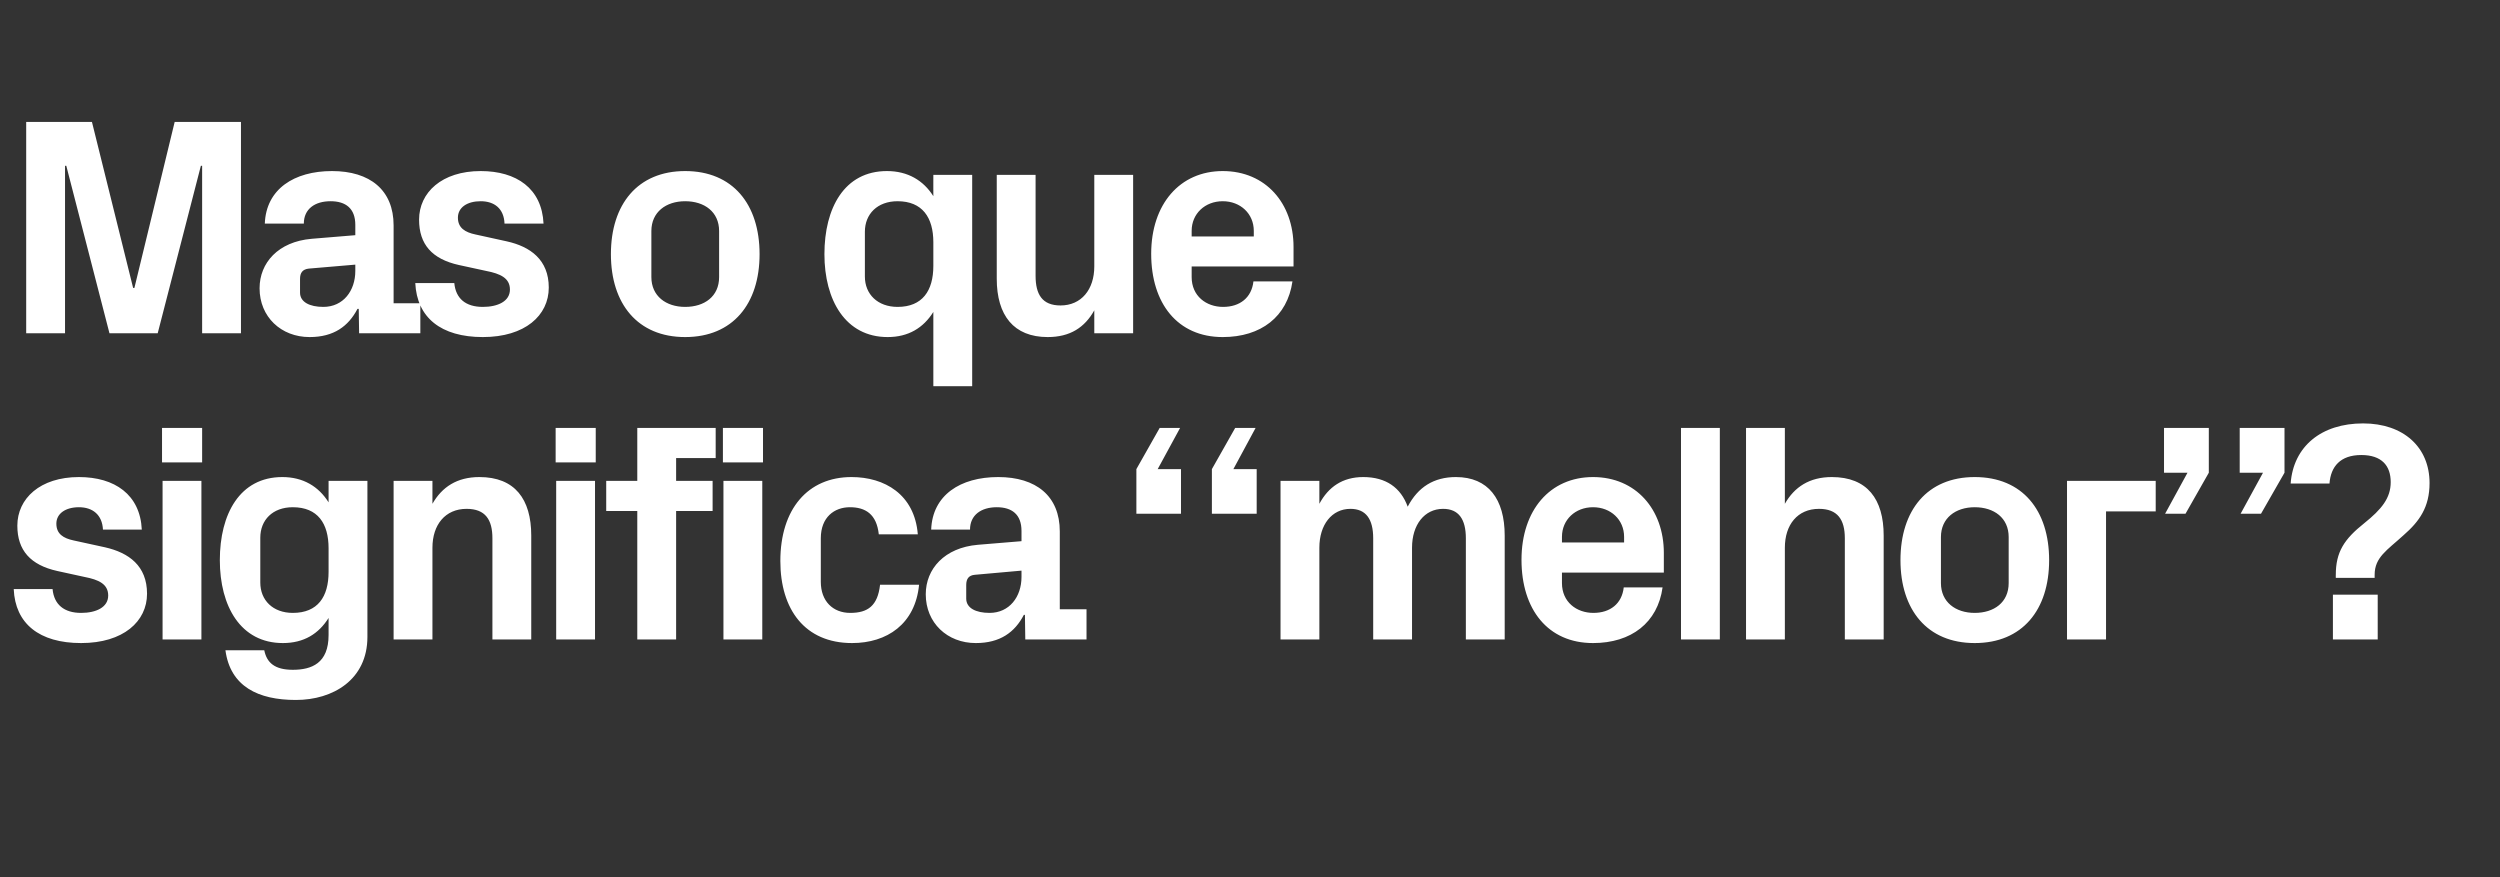
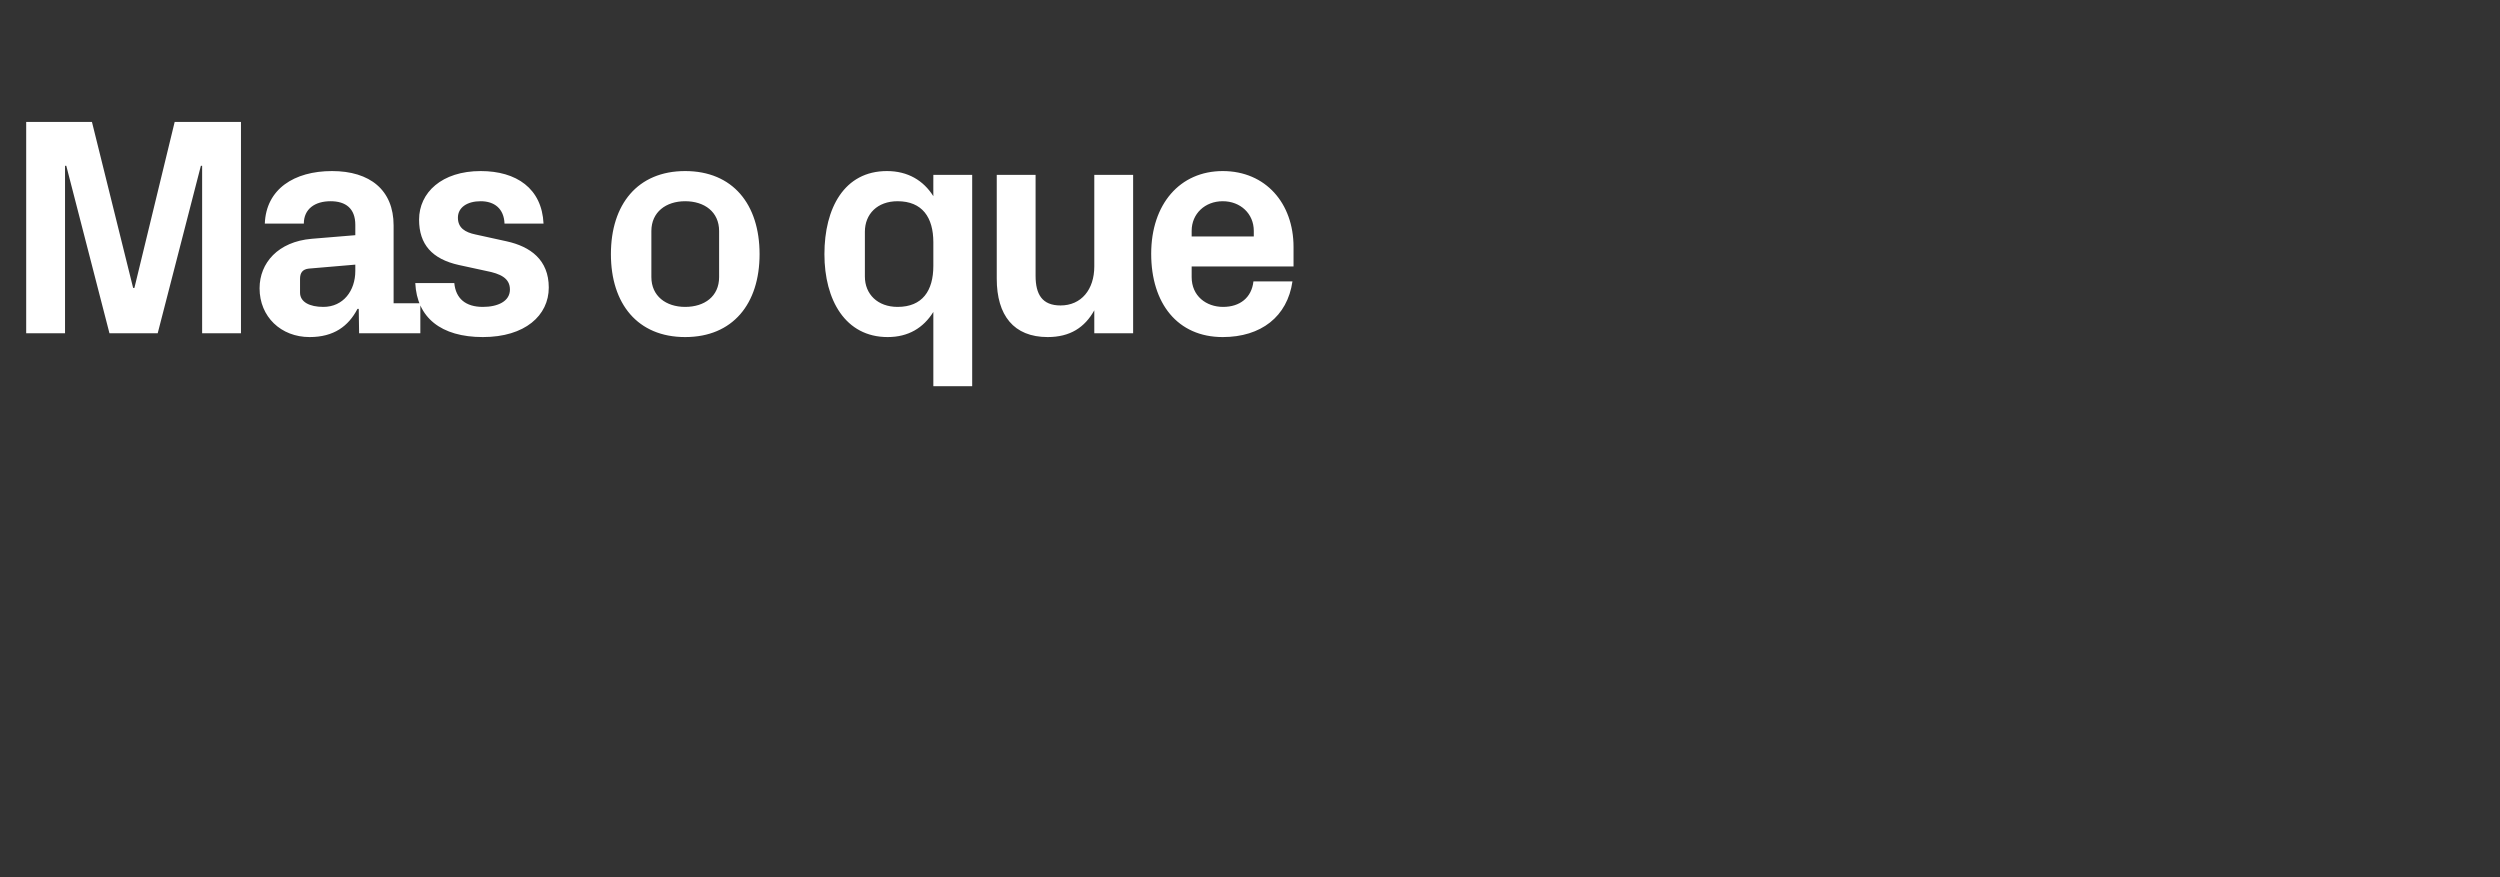
<svg xmlns="http://www.w3.org/2000/svg" version="1.1" width="1384px" height="485.5px" viewBox="0 -46 1384 485.5" style="top:-46px">
  <rect x="0" y="-46" width="1384" height="485.5" fill="#333333" stroke="none" />
  <desc>Mas o que significa “melhor”?</desc>
  <defs />
  <g id="Polygon48773">
-     <path d="M 58.2 257 C 71.3 260 81.4 267.2 81.4 282.7 C 81.4 298 68.3 310 44.9 310 C 21.7 310 8.4 299.2 7.6 280.1 C 7.6 280.1 29.1 280.1 29.1 280.1 C 29.9 288.7 35.5 293.3 44.9 293.3 C 53.2 293.3 59.9 290.2 59.9 283.7 C 59.9 277.3 54.6 274.9 46.8 273.4 C 46.8 273.4 31.7 270.1 31.7 270.1 C 16.9 266.8 9.6 258.7 9.6 245 C 9.6 230 22.2 218.1 43.7 218.1 C 63.5 218.1 77.6 227.8 78.5 247.2 C 78.5 247.2 57 247.2 57 247.2 C 56.6 239 51.3 234.8 43.7 234.8 C 36.3 234.8 31.2 238.3 31.2 243.9 C 31.2 249.6 35.1 252 40.8 253.2 C 40.8 253.2 58.2 257 58.2 257 Z M 90 308 L 90 220.2 L 111.5 220.2 L 111.5 308 L 90 308 Z M 111.9 210 L 89.7 210 L 89.7 190.9 L 111.9 190.9 L 111.9 210 Z M 181.9 257.5 C 181.9 243.8 175.9 234.8 162.1 234.8 C 150.9 234.8 144.1 241.9 144.1 251.7 C 144.1 251.7 144.1 276.5 144.1 276.5 C 144.1 286.3 151.1 293.3 162.1 293.3 C 175.9 293.3 181.9 284.4 181.9 270.6 C 181.9 270.6 181.9 257.5 181.9 257.5 Z M 181.9 296.1 C 176.4 304.9 168.2 310 156.6 310 C 133.2 310 121.7 289.6 121.7 264.1 C 121.7 238.6 132.7 218.1 156.3 218.1 C 167.8 218.1 176.4 223.3 181.9 232.1 C 181.92 232.07 181.9 220.2 181.9 220.2 L 203.4 220.2 C 203.4 220.2 203.43 306.59 203.4 306.6 C 203.4 330.3 184.3 341.5 163.8 341.5 C 143 341.5 127.5 334.1 124.8 314 C 124.8 314 146.3 314 146.3 314 C 147.7 320.9 152.1 324.8 162.1 324.8 C 172.5 324.8 181.9 321.2 181.9 305.6 C 181.9 305.6 181.9 296.1 181.9 296.1 Z M 239.4 232.9 C 244.7 223.6 253 218.1 265.4 218.1 C 285 218.1 294.1 230.3 294.1 250.5 C 294.13 250.48 294.1 308 294.1 308 L 272.6 308 C 272.6 308 272.62 252.03 272.6 252 C 272.6 241.7 268.7 235.7 258.3 235.7 C 246.5 235.7 239.4 244.5 239.4 257.2 C 239.4 257.2 239.4 308 239.4 308 L 217.9 308 L 217.9 220.2 L 239.4 220.2 C 239.4 220.2 239.4 232.93 239.4 232.9 Z M 307.9 308 L 307.9 220.2 L 329.4 220.2 L 329.4 308 L 307.9 308 Z M 329.8 210 L 307.6 210 L 307.6 190.9 L 329.8 190.9 L 329.8 210 Z M 374.3 220.2 L 394.5 220.2 L 394.5 236.9 L 374.3 236.9 L 374.3 308 L 352.8 308 L 352.8 236.9 L 335.6 236.9 L 335.6 220.2 L 352.8 220.2 L 352.8 190.9 L 396.2 190.9 L 396.2 207.6 L 374.3 207.6 L 374.3 220.2 Z M 400.5 308 L 400.5 220.2 L 422 220.2 L 422 308 L 400.5 308 Z M 422.4 210 L 400.2 210 L 400.2 190.9 L 422.4 190.9 L 422.4 210 Z M 471.4 218.1 C 489.6 218.1 506.3 227.6 508.1 249.8 C 508.1 249.8 486.5 249.8 486.5 249.8 C 485.3 238.6 479.1 234.8 470.5 234.8 C 461.9 234.8 454.4 240.3 454.4 252 C 454.4 252 454.4 276.1 454.4 276.1 C 454.4 286.8 461.1 293.3 470.7 293.3 C 480.4 293.3 485.9 289.4 487.2 277.7 C 487.2 277.7 508.8 277.7 508.8 277.7 C 506.7 299.5 491 310 471.7 310 C 445.6 310 432 291.4 432 264.6 C 432 235.7 447.3 218.1 471.4 218.1 Z M 565.5 273.4 C 565.55 273.38 565.5 269.9 565.5 269.9 C 565.5 269.9 539.73 272.17 539.7 272.2 C 536.3 272.5 534.9 274.4 534.9 277.9 C 534.9 277.9 534.9 285.4 534.9 285.4 C 534.9 290.6 540.2 293.3 547.8 293.3 C 558.8 293.3 565.5 284.4 565.5 273.4 Z M 565.5 247.9 C 565.5 238.8 560.2 234.8 551.8 234.8 C 543.2 234.8 537 239.1 537 247.2 C 537 247.2 515.5 247.2 515.5 247.2 C 516.2 228.1 531.6 218.1 552.6 218.1 C 573.6 218.1 586.7 228.6 586.7 248.2 C 586.72 248.25 586.7 291.3 586.7 291.3 L 601.5 291.3 L 601.5 308 L 567.6 308 L 567.4 294.4 C 567.4 294.4 566.75 294.37 566.8 294.4 C 561.8 304 553.7 310 540.2 310 C 524.4 310 512.5 298.8 512.5 283 C 512.5 268.9 522.9 257.2 541.3 255.6 C 541.28 255.65 565.5 253.6 565.5 253.6 C 565.5 253.6 565.55 247.9 565.5 247.9 Z M 695.7 213.7 L 695.7 238.4 L 670.9 238.4 L 670.9 213.7 L 683.8 190.9 L 695.1 190.9 L 682.8 213.7 L 695.7 213.7 Z M 653.8 213.7 L 653.8 238.4 L 629.1 238.4 L 629.1 213.7 L 642 190.9 L 653.3 190.9 L 640.9 213.7 L 653.8 213.7 Z M 806 218.1 C 823.9 218.1 833 230.3 833 250.5 C 833.01 250.48 833 308 833 308 L 811.5 308 C 811.5 308 811.49 252.03 811.5 252 C 811.5 241.4 807.5 235.7 798.9 235.7 C 788.6 235.7 781.7 244.5 781.7 257.2 C 781.72 257.2 781.7 308 781.7 308 L 760.2 308 C 760.2 308 760.2 252.03 760.2 252 C 760.2 241.4 756.2 235.7 747.6 235.7 C 737.3 235.7 730.4 244.5 730.4 257.2 C 730.43 257.2 730.4 308 730.4 308 L 708.9 308 L 708.9 220.2 L 730.4 220.2 C 730.4 220.2 730.43 232.93 730.4 232.9 C 735.4 223.6 743.2 218.1 754.7 218.1 C 767.3 218.1 775.5 224 779.3 234.5 C 785 223.6 793.8 218.1 806 218.1 Z M 864.7 254.3 L 899.1 254.3 C 899.1 254.3 899.1 251.17 899.1 251.2 C 899.1 241.7 891.7 234.8 881.9 234.8 C 872.1 234.8 864.7 241.7 864.7 251.2 C 864.67 251.17 864.7 254.3 864.7 254.3 Z M 881.9 218.1 C 905.6 218.1 921.1 236 921.1 260.1 C 921.13 260.12 921.1 271 921.1 271 L 864.7 271 C 864.7 271 864.67 276.82 864.7 276.8 C 864.7 287.3 872.8 293.3 882.1 293.3 C 891.4 293.3 897.9 288.2 898.9 279.2 C 898.9 279.2 920.4 279.2 920.4 279.2 C 917.7 298.7 903.1 310 881.9 310 C 856.9 310 842.3 291.4 842.3 263.9 C 842.3 236.4 858.1 218.1 881.9 218.1 Z M 930.6 308 L 930.6 190.9 L 952.1 190.9 L 952.1 308 L 930.6 308 Z M 988.1 232.9 C 993.4 223.6 1001.7 218.1 1014.1 218.1 C 1033.7 218.1 1042.8 230.3 1042.8 250.5 C 1042.81 250.48 1042.8 308 1042.8 308 L 1021.3 308 C 1021.3 308 1021.29 252.03 1021.3 252 C 1021.3 241.7 1017.3 235.7 1007 235.7 C 995.1 235.7 988.1 244.5 988.1 257.2 C 988.07 257.2 988.1 308 988.1 308 L 966.6 308 L 966.6 190.9 L 988.1 190.9 C 988.1 190.9 988.07 232.93 988.1 232.9 Z M 1093.2 310 C 1066.9 310 1052.1 291.6 1052.1 264.1 C 1052.1 236.5 1066.9 218.1 1093.2 218.1 C 1119.6 218.1 1134.4 236.5 1134.4 264.1 C 1134.4 291.6 1119.6 310 1093.2 310 Z M 1112 251.3 C 1112 240.7 1103.9 234.8 1093.2 234.8 C 1082.6 234.8 1074.5 240.8 1074.5 251.3 C 1074.5 251.3 1074.5 276.8 1074.5 276.8 C 1074.5 287.3 1082.6 293.3 1093.2 293.3 C 1103.9 293.3 1112 287.5 1112 276.8 C 1112 276.8 1112 251.3 1112 251.3 Z M 1144.3 220.2 L 1193.4 220.2 L 1193.4 237.1 L 1165.9 237.1 L 1165.9 308 L 1144.3 308 L 1144.3 220.2 Z M 1198 215.7 L 1198 190.9 L 1222.8 190.9 L 1222.8 215.7 L 1209.9 238.4 L 1198.6 238.4 L 1211 215.7 L 1198 215.7 Z M 1239.9 215.7 L 1239.9 190.9 L 1264.7 190.9 L 1264.7 215.7 L 1251.7 238.4 L 1240.4 238.4 L 1252.8 215.7 L 1239.9 215.7 Z M 1307.2 205.9 C 1295.6 205.9 1290.3 212.3 1289.6 221.7 C 1289.6 221.7 1268.1 221.7 1268.1 221.7 C 1269.6 201.1 1285.1 188.4 1308.2 188.4 C 1330.6 188.4 1345 201.6 1345 221.4 C 1345 234.8 1339.4 242.6 1330.6 250.3 C 1321.5 258.6 1314.6 262.5 1314.6 272.2 C 1314.57 272.17 1314.6 273.9 1314.6 273.9 L 1293.1 273.9 C 1293.1 273.9 1293.05 272.17 1293.1 272.2 C 1293.1 259.6 1297.7 252.5 1308.9 243.6 C 1318.5 235.9 1323.5 229.7 1323.5 220.9 C 1323.5 211.8 1318.5 205.9 1307.2 205.9 Z M 1316.3 308 L 1291.5 308 L 1291.5 283.2 L 1316.3 283.2 L 1316.3 308 Z " stroke="none" fill="#fff" />
-   </g>
+     </g>
  <g id="Polygon48772">
    <path d="M 74.4 113.4 L 96.7 21.5 L 133.4 21.5 L 133.4 138.5 L 111.9 138.5 L 111.9 45.8 L 111.2 45.8 L 87.3 138.5 L 60.6 138.5 L 36.7 45.8 L 36 45.8 L 36 138.5 L 14.5 138.5 L 14.5 21.5 L 50.9 21.5 L 73.7 113.4 L 74.4 113.4 Z M 196.7 104 C 196.72 103.95 196.7 100.5 196.7 100.5 C 196.7 100.5 170.91 102.75 170.9 102.7 C 167.5 103.1 166.1 105 166.1 108.4 C 166.1 108.4 166.1 116 166.1 116 C 166.1 121.2 171.4 123.9 179 123.9 C 190 123.9 196.7 115 196.7 104 Z M 196.7 78.5 C 196.7 69.4 191.4 65.4 183 65.4 C 174.3 65.4 168.2 69.7 168.2 77.8 C 168.2 77.8 146.6 77.8 146.6 77.8 C 147.3 58.7 162.8 48.7 183.8 48.7 C 204.8 48.7 217.9 59.2 217.9 78.8 C 217.89 78.83 217.9 121.9 217.9 121.9 L 232.7 121.9 L 232.7 138.5 L 198.8 138.5 L 198.6 125 C 198.6 125 197.93 124.95 197.9 125 C 192.9 134.6 184.8 140.6 171.4 140.6 C 155.6 140.6 143.7 129.4 143.7 113.6 C 143.7 99.5 154 87.8 172.5 86.2 C 172.46 86.23 196.7 84.2 196.7 84.2 C 196.7 84.2 196.72 78.48 196.7 78.5 Z M 280.5 87.6 C 293.6 90.5 303.8 97.8 303.8 113.2 C 303.8 128.6 290.7 140.6 267.3 140.6 C 244.1 140.6 230.8 129.8 229.9 110.7 C 229.9 110.7 251.5 110.7 251.5 110.7 C 252.3 119.3 257.8 123.9 267.3 123.9 C 275.6 123.9 282.3 120.8 282.3 114.3 C 282.3 107.9 276.9 105.5 269.2 104 C 269.2 104 254 100.7 254 100.7 C 239.2 97.4 232 89.3 232 75.6 C 232 60.6 244.6 48.7 266.1 48.7 C 285.9 48.7 300 58.3 300.9 77.8 C 300.9 77.8 279.3 77.8 279.3 77.8 C 279 69.5 273.7 65.4 266.1 65.4 C 258.7 65.4 253.5 68.8 253.5 74.5 C 253.5 80.2 257.5 82.6 263.2 83.8 C 263.2 83.8 280.5 87.6 280.5 87.6 Z M 379.3 140.6 C 353 140.6 338.2 122.2 338.2 94.7 C 338.2 67.1 353 48.7 379.3 48.7 C 405.7 48.7 420.5 67.1 420.5 94.7 C 420.5 122.2 405.7 140.6 379.3 140.6 Z M 398.1 81.9 C 398.1 71.3 390 65.4 379.3 65.4 C 368.7 65.4 360.6 71.4 360.6 81.9 C 360.6 81.9 360.6 107.4 360.6 107.4 C 360.6 117.9 368.7 123.9 379.3 123.9 C 390 123.9 398.1 118.1 398.1 107.4 C 398.1 107.4 398.1 81.9 398.1 81.9 Z M 516.7 88.1 C 516.7 74.4 510.6 65.4 496.9 65.4 C 485.7 65.4 478.8 72.5 478.8 82.3 C 478.8 82.3 478.8 107.1 478.8 107.1 C 478.8 116.9 485.9 123.9 496.9 123.9 C 510.6 123.9 516.7 115 516.7 101.2 C 516.7 101.2 516.7 88.1 516.7 88.1 Z M 516.7 167.8 C 516.7 167.8 516.67 126.67 516.7 126.7 C 511.2 135.5 502.9 140.6 491.4 140.6 C 468 140.6 456.4 120.1 456.4 94.7 C 456.4 69.2 467.4 48.7 491 48.7 C 502.6 48.7 511.2 53.9 516.7 62.6 C 516.67 62.65 516.7 50.8 516.7 50.8 L 538.2 50.8 L 538.2 167.8 L 516.7 167.8 Z M 605.8 125.8 C 600.5 135.3 592.4 140.6 580 140.6 C 561.2 140.6 551.8 128.6 551.8 108.3 C 551.78 108.26 551.8 50.8 551.8 50.8 L 573.3 50.8 C 573.3 50.8 573.29 106.71 573.3 106.7 C 573.3 116.9 576.9 123.1 587.1 123.1 C 598.6 123.1 605.8 114.3 605.8 101.5 C 605.82 101.54 605.8 50.8 605.8 50.8 L 627.3 50.8 L 627.3 138.5 L 605.8 138.5 C 605.8 138.5 605.82 125.81 605.8 125.8 Z M 659.7 84.9 L 694.1 84.9 C 694.1 84.9 694.12 81.75 694.1 81.8 C 694.1 72.3 686.7 65.4 676.9 65.4 C 667.1 65.4 659.7 72.3 659.7 81.8 C 659.69 81.75 659.7 84.9 659.7 84.9 Z M 676.9 48.7 C 700.7 48.7 716.1 66.6 716.1 90.7 C 716.15 90.7 716.1 101.5 716.1 101.5 L 659.7 101.5 C 659.7 101.5 659.69 107.4 659.7 107.4 C 659.7 117.9 667.8 123.9 677.1 123.9 C 686.4 123.9 692.9 118.8 693.9 109.8 C 693.9 109.8 715.5 109.8 715.5 109.8 C 712.7 129.3 698.1 140.6 676.9 140.6 C 651.9 140.6 637.3 122 637.3 94.5 C 637.3 67 653.2 48.7 676.9 48.7 Z " stroke="none" fill="#fff" />
  </g>
</svg>